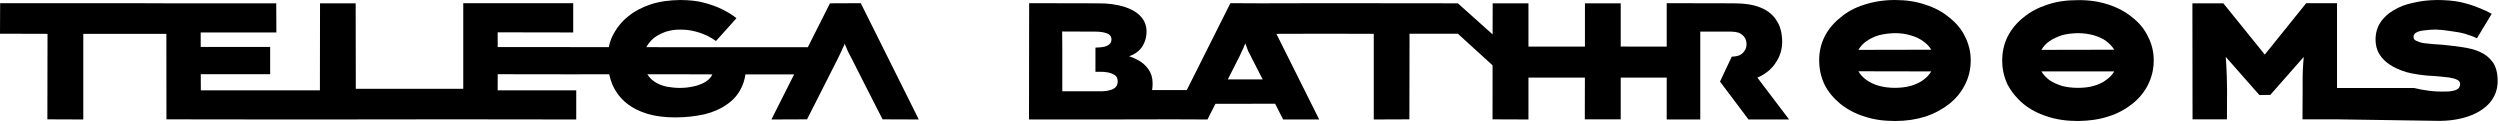
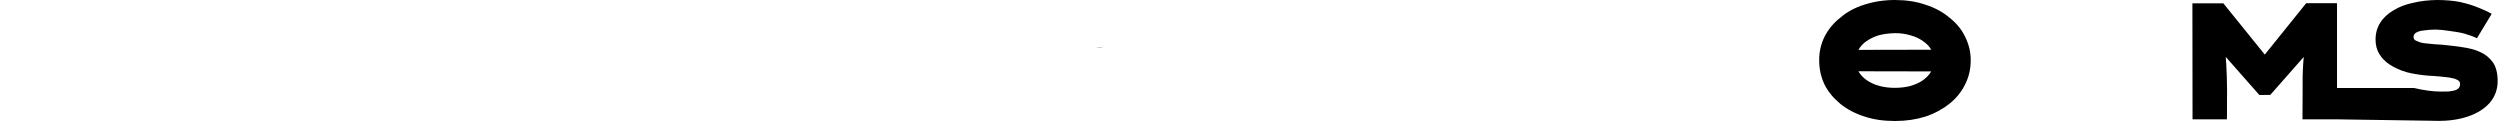
<svg xmlns="http://www.w3.org/2000/svg" width="181" height="9" viewBox="0 0 181 9" fill="none">
-   <path fill-rule="evenodd" clip-rule="evenodd" d="M3.43 8.64C3.437 6.58 3.44 4.517 3.44 2.45C2.293 2.443 1.147 2.44 0 2.44C0.007 1.707 0.01 0.97 0.01 0.23H9.53L12.04 0.24C14.7 0.233 17.353 0.233 20 0.24C20 0.94 20.003 1.643 20.01 2.35H14.53C14.53 2.7 14.53 3.05 14.531 3.4H19.56V5.37C17.89 5.375 16.215 5.376 14.535 5.373C14.537 5.762 14.538 6.151 14.54 6.54C16.427 6.547 18.32 6.547 20.22 6.54H23.161C23.162 4.438 23.165 2.338 23.17 0.24H25.75C25.757 2.307 25.76 4.37 25.76 6.43H32.03H33.54V0.23H41.5C41.507 0.937 41.507 1.643 41.5 2.35C39.68 2.35 37.857 2.347 36.03 2.34C36.032 2.697 36.033 3.053 36.034 3.41H41.06L44.078 3.412C44.138 3.109 44.235 2.821 44.373 2.542C44.64 2.038 44.994 1.572 45.472 1.193C45.931 0.815 46.485 0.524 47.125 0.311C47.785 0.097 48.502 0.01 49.266 0C49.916 0.01 50.49 0.058 50.996 0.204C51.503 0.34 51.962 0.505 52.353 0.708C52.745 0.902 53.061 1.106 53.319 1.32C52.828 1.869 52.334 2.419 51.837 2.969C51.646 2.833 51.426 2.697 51.168 2.571C50.91 2.455 50.633 2.348 50.308 2.271C49.983 2.183 49.639 2.144 49.247 2.144C48.855 2.135 48.521 2.203 48.196 2.3C47.871 2.416 47.603 2.552 47.355 2.736C47.126 2.93 46.935 3.153 46.792 3.414L48.97 3.416H53.959H58.488C59.022 2.357 59.556 1.298 60.09 0.24C60.823 0.233 61.567 0.23 62.32 0.23C63.72 3.03 65.12 5.837 66.52 8.65C65.64 8.643 64.767 8.64 63.9 8.64C63.707 8.264 63.514 7.888 63.322 7.512C63.021 6.923 62.721 6.334 62.422 5.745C62.167 5.244 61.913 4.742 61.66 4.24C61.632 4.186 61.604 4.135 61.578 4.085C61.51 3.959 61.447 3.842 61.39 3.72C61.337 3.591 61.284 3.468 61.235 3.355L61.19 3.25C61.182 3.217 61.172 3.184 61.163 3.152C61.148 3.191 61.133 3.231 61.12 3.27C61.04 3.42 60.97 3.58 60.9 3.74C60.858 3.836 60.809 3.936 60.759 4.037C60.725 4.104 60.692 4.172 60.66 4.24L59.9 5.741L58.998 7.52L58.43 8.64C57.577 8.64 56.717 8.643 55.85 8.65C56.398 7.561 56.947 6.473 57.495 5.385H53.967C53.915 5.775 53.798 6.135 53.625 6.453C53.395 6.899 53.042 7.287 52.602 7.578C52.162 7.889 51.627 8.122 50.996 8.277C50.365 8.413 49.658 8.5 48.903 8.5C48.167 8.5 47.489 8.422 46.896 8.248C46.284 8.063 45.778 7.811 45.338 7.452C44.917 7.112 44.583 6.666 44.344 6.142C44.243 5.903 44.165 5.65 44.108 5.378L41.06 5.38C39.385 5.38 37.709 5.378 36.034 5.373C36.033 5.762 36.032 6.151 36.03 6.54H41.72V8.65C39 8.65 36.273 8.647 33.54 8.64H32.04C29.42 8.647 25.793 8.65 23.16 8.65H20.22C17.5 8.65 14.777 8.647 12.05 8.64C12.05 6.577 12.048 4.513 12.045 2.45H9.54H6.03V8.65C5.17 8.65 4.303 8.647 3.43 8.64ZM48.234 6.268C47.919 6.191 47.642 6.084 47.393 5.919C47.184 5.783 47.004 5.602 46.866 5.377L48.97 5.376C49.836 5.381 50.703 5.384 51.574 5.385C51.547 5.443 51.517 5.498 51.484 5.55C51.359 5.725 51.197 5.861 50.977 5.987C50.757 6.094 50.509 6.2 50.193 6.259C49.897 6.326 49.572 6.365 49.218 6.365C48.874 6.365 48.55 6.326 48.234 6.268Z" fill="black" />
  <path fill-rule="evenodd" clip-rule="evenodd" d="M137.21 8.76C136.38 8.76 135.65 8.66 134.97 8.43C134.3 8.22 133.71 7.9 133.23 7.51C132.75 7.11 132.36 6.65 132.1 6.13C131.84 5.59 131.71 5 131.71 4.39C131.7 3.75 131.84 3.18 132.1 2.65C132.38 2.11 132.76 1.65 133.25 1.27C133.72 0.86 134.3 0.55 134.97 0.34C135.65 0.12 136.38 0 137.19 0C138 0 138.74 0.11 139.4 0.34C140.06 0.55 140.65 0.86 141.13 1.27C141.63 1.66 142.01 2.11 142.27 2.65C142.54 3.19 142.68 3.75 142.68 4.36C142.68 5.01 142.54 5.59 142.27 6.12C142.01 6.65 141.63 7.12 141.13 7.52C140.64 7.9 140.07 8.22 139.4 8.44C138.73 8.65 138.01 8.76 137.21 8.76ZM138.33 6.22C137.99 6.31 137.6 6.36 137.18 6.36C136.78 6.36 136.38 6.31 136.03 6.21C135.7 6.12 135.4 5.98 135.13 5.79C134.88 5.61 134.68 5.4 134.55 5.16L139.82 5.17C139.69 5.4 139.49 5.61 139.23 5.8C138.99 5.98 138.68 6.11 138.33 6.22ZM139.23 2.98C139.49 3.16 139.69 3.36 139.82 3.6L134.55 3.61C134.69 3.37 134.88 3.15 135.13 2.98C135.4 2.8 135.69 2.65 136.04 2.55C136.38 2.46 136.78 2.41 137.19 2.4C137.6 2.4 137.98 2.45 138.33 2.56C138.69 2.66 138.98 2.8 139.23 2.98Z" fill="black" />
-   <path fill-rule="evenodd" clip-rule="evenodd" d="M150.45 8.76C149.63 8.76 148.9 8.66 148.21 8.43C147.55 8.22 146.96 7.91 146.48 7.51C146 7.11 145.62 6.64 145.35 6.13C145.09 5.58 144.96 5 144.96 4.39C144.96 3.75 145.09 3.18 145.35 2.65C145.63 2.11 146.01 1.65 146.49 1.27C146.98 0.86 147.55 0.56 148.22 0.34C148.9 0.11 149.63 0.01 150.44 0.01C151.25 2.04891e-08 151.98 0.11 152.65 0.33C153.32 0.55 153.9 0.86 154.38 1.26C154.88 1.65 155.26 2.11 155.52 2.66C155.79 3.18 155.93 3.76 155.93 4.36C155.93 5 155.79 5.58 155.52 6.13C155.26 6.65 154.88 7.12 154.39 7.51C153.9 7.9 153.32 8.22 152.65 8.43C151.99 8.65 151.25 8.75 150.45 8.76ZM151.58 6.22C151.24 6.32 150.85 6.36 150.44 6.36C150.03 6.36 149.63 6.31 149.28 6.22C148.94 6.11 148.65 5.98 148.38 5.8C148.13 5.61 147.93 5.4 147.8 5.17H153.07C152.94 5.4 152.74 5.61 152.47 5.8C152.24 5.98 151.93 6.12 151.58 6.22ZM152.48 2.97C152.74 3.16 152.93 3.37 153.07 3.6L147.8 3.61C147.93 3.37 148.14 3.15 148.38 2.98C148.65 2.8 148.95 2.66 149.29 2.55C149.63 2.45 150.03 2.41 150.44 2.4C150.85 2.4 151.24 2.46 151.58 2.55C151.94 2.66 152.24 2.79 152.48 2.97Z" fill="black" />
  <path d="M158.73 0.24C158.73 3.04 158.733 5.84 158.74 8.64H161.23C161.237 7.933 161.24 7.223 161.24 6.51C161.23 5.85 161.22 5.22 161.18 4.64C161.171 4.468 161.159 4.293 161.143 4.118C161.951 5.041 162.763 5.962 163.58 6.88C163.833 6.88 164.097 6.877 164.37 6.87C165.17 5.956 165.977 5.04 166.791 4.121C166.775 4.295 166.762 4.469 166.75 4.64C166.71 5.23 166.7 5.86 166.71 6.52C166.703 7.227 166.7 7.933 166.7 8.64C167.54 8.647 168.373 8.647 169.2 8.64L175.775 8.739L176.49 8.75C177.31 8.76 178.04 8.65 178.69 8.43C179.34 8.21 179.87 7.88 180.26 7.44C180.63 7 180.83 6.49 180.83 5.86C180.83 5.29 180.71 4.85 180.49 4.52C180.24 4.18 179.94 3.93 179.55 3.76C179.17 3.58 178.72 3.48 178.24 3.41C177.78 3.34 177.31 3.29 176.83 3.24C176.766 3.236 176.699 3.231 176.627 3.225C176.509 3.216 176.379 3.206 176.23 3.2C175.99 3.18 175.76 3.16 175.53 3.13C175.3 3.1 175.12 3.04 174.97 2.97C174.8 2.9 174.74 2.81 174.74 2.67C174.74 2.54 174.81 2.42 174.93 2.36C175.09 2.27 175.28 2.22 175.52 2.2C175.76 2.17 176.03 2.14 176.33 2.14C176.65 2.15 176.99 2.18 177.35 2.24C177.71 2.29 178.07 2.34 178.41 2.43C178.76 2.53 179.07 2.64 179.33 2.77C179.69 2.177 180.047 1.587 180.4 1C180.15 0.86 179.84 0.71 179.45 0.56C179.08 0.4 178.64 0.27 178.13 0.15C177.64 0.05 177.06 0 176.43 0C175.83 0.01 175.26 0.07 174.73 0.2C174.19 0.31 173.71 0.49 173.3 0.74C172.89 0.98 172.56 1.28 172.34 1.63C172.11 1.98 171.99 2.4 171.99 2.86C171.99 3.24 172.07 3.6 172.27 3.92C172.45 4.22 172.71 4.48 173.05 4.7C173.38 4.91 173.77 5.09 174.25 5.23C174.72 5.35 175.24 5.43 175.82 5.48C176.058 5.488 176.284 5.507 176.49 5.525L176.601 5.534L176.67 5.54C176.832 5.559 176.977 5.575 177.108 5.588C177.18 5.596 177.247 5.603 177.31 5.61C177.374 5.625 177.437 5.637 177.496 5.649C177.594 5.668 177.682 5.685 177.75 5.71C177.87 5.76 177.97 5.81 178.03 5.86C178.08 5.93 178.11 5.99 178.11 6.09C178.11 6.27 178.03 6.41 177.86 6.49C177.71 6.56 177.52 6.6 177.31 6.62C177.222 6.62 177.137 6.624 177.057 6.627C176.946 6.632 176.843 6.636 176.75 6.63C176.19 6.63 175.52 6.55 174.77 6.37H172.055H169.2V0.23H166.97C165.974 1.471 164.975 2.711 163.971 3.952C162.973 2.715 161.972 1.477 160.97 0.24H158.73Z" fill="black" />
-   <path fill-rule="evenodd" clip-rule="evenodd" d="M74.5 8.65C74.5 5.843 74.503 3.037 74.51 0.23C76.157 0.237 77.803 0.24 79.45 0.24C80.22 0.23 80.87 0.33 81.4 0.49C81.93 0.66 82.33 0.9 82.6 1.2C82.87 1.5 83.01 1.87 83.01 2.27C83.01 2.75 82.87 3.16 82.6 3.51C82.399 3.756 82.114 3.946 81.75 4.073C81.972 4.147 82.185 4.238 82.39 4.35C82.71 4.52 82.95 4.74 83.15 5.02C83.35 5.31 83.45 5.64 83.45 6.04C83.45 6.211 83.437 6.371 83.412 6.52H85.923C86.478 5.413 87.033 4.306 87.589 3.2C88.086 2.21 88.583 1.22 89.08 0.23C89.827 0.23 90.57 0.233 91.31 0.24L96.02 0.23C99.2 0.23 102.377 0.233 105.55 0.24L108.065 2.489C108.067 1.74 108.068 0.99 108.07 0.24C108.93 0.233 109.793 0.233 110.66 0.24V3.373C112.024 3.376 113.387 3.376 114.749 3.373C114.75 2.328 114.75 1.283 114.75 0.24H117.34V3.371L120.67 3.373V0.23C122.29 0.237 123.907 0.24 125.52 0.24C126.32 0.24 126.98 0.34 127.49 0.56C128.01 0.77 128.38 1.09 128.63 1.5C128.9 1.9 129.02 2.4 129.03 3.01C129.03 3.57 128.88 4.07 128.58 4.51C128.31 4.95 127.91 5.29 127.41 5.54C127.352 5.568 127.293 5.595 127.234 5.62C128.001 6.63 128.766 7.64 129.53 8.65H126.59C125.903 7.732 125.216 6.818 124.529 5.907L125.098 4.698L125.38 4.1C125.57 4.1 125.75 4.07 125.91 4.01C126.07 3.95 126.19 3.84 126.29 3.7C126.39 3.58 126.45 3.4 126.45 3.2C126.44 2.97 126.39 2.81 126.29 2.68C126.19 2.55 126.06 2.45 125.89 2.37C125.73 2.32 125.54 2.29 125.34 2.29C124.587 2.283 123.84 2.283 123.1 2.29C123.093 2.897 123.093 3.5 123.1 4.1V5.91C123.093 6.817 123.093 7.73 123.1 8.65H120.67V5.62L117.34 5.62V8.64H114.74C114.742 7.632 114.744 6.626 114.746 5.62H110.66V8.65C109.787 8.65 108.92 8.647 108.06 8.64C108.06 7.336 108.061 6.033 108.062 4.729L105.55 2.44C104.383 2.447 103.217 2.447 102.05 2.44C102.05 4.507 102.047 6.573 102.04 8.64C101.18 8.647 100.32 8.65 99.46 8.65C99.453 6.577 99.453 4.51 99.46 2.45C98.307 2.45 97.163 2.447 96.03 2.44L92.411 2.45C93.44 4.515 94.473 6.582 95.51 8.65C94.643 8.643 93.773 8.643 92.9 8.65C92.707 8.27 92.513 7.89 92.319 7.51C90.878 7.511 89.437 7.513 87.997 7.517C87.804 7.895 87.612 8.272 87.42 8.65C86.567 8.643 85.713 8.64 84.86 8.64L79.788 8.65L79.77 8.65H74.5ZM79.8 6.61C78.833 6.603 77.87 6.603 76.91 6.61V5.2V3.45C76.91 3.057 76.907 2.667 76.9 2.28C77.7 2.287 78.5 2.29 79.3 2.29C79.63 2.29 79.91 2.33 80.13 2.41C80.36 2.5 80.47 2.64 80.47 2.85C80.47 2.98 80.43 3.11 80.32 3.2C80.24 3.28 80.11 3.34 79.93 3.39C79.76 3.43 79.56 3.45 79.31 3.45V5.2H79.75C79.883 5.191 80.024 5.214 80.188 5.24L80.25 5.25C80.43 5.29 80.59 5.36 80.72 5.44C80.86 5.54 80.92 5.69 80.92 5.9C80.92 6.07 80.88 6.19 80.77 6.31C80.67 6.41 80.55 6.48 80.38 6.52C80.2 6.58 80.02 6.6 79.8 6.61ZM90.38 3.73C90.47 3.88 90.56 4.06 90.65 4.25C90.907 4.75 91.163 5.25 91.419 5.75H88.894C89.149 5.247 89.405 4.744 89.66 4.24C89.75 4.07 89.83 3.9 89.89 3.75C89.98 3.58 90.05 3.43 90.1 3.28C90.124 3.236 90.144 3.191 90.164 3.146C90.175 3.177 90.188 3.209 90.2 3.24C90.23 3.334 90.266 3.429 90.303 3.526C90.329 3.592 90.355 3.66 90.38 3.73Z" fill="black" />
  <path fill-rule="evenodd" clip-rule="evenodd" d="M79.31 3.45C79.56 3.45 79.76 3.43 79.93 3.39L79.31 3.45Z" fill="black" />
</svg>